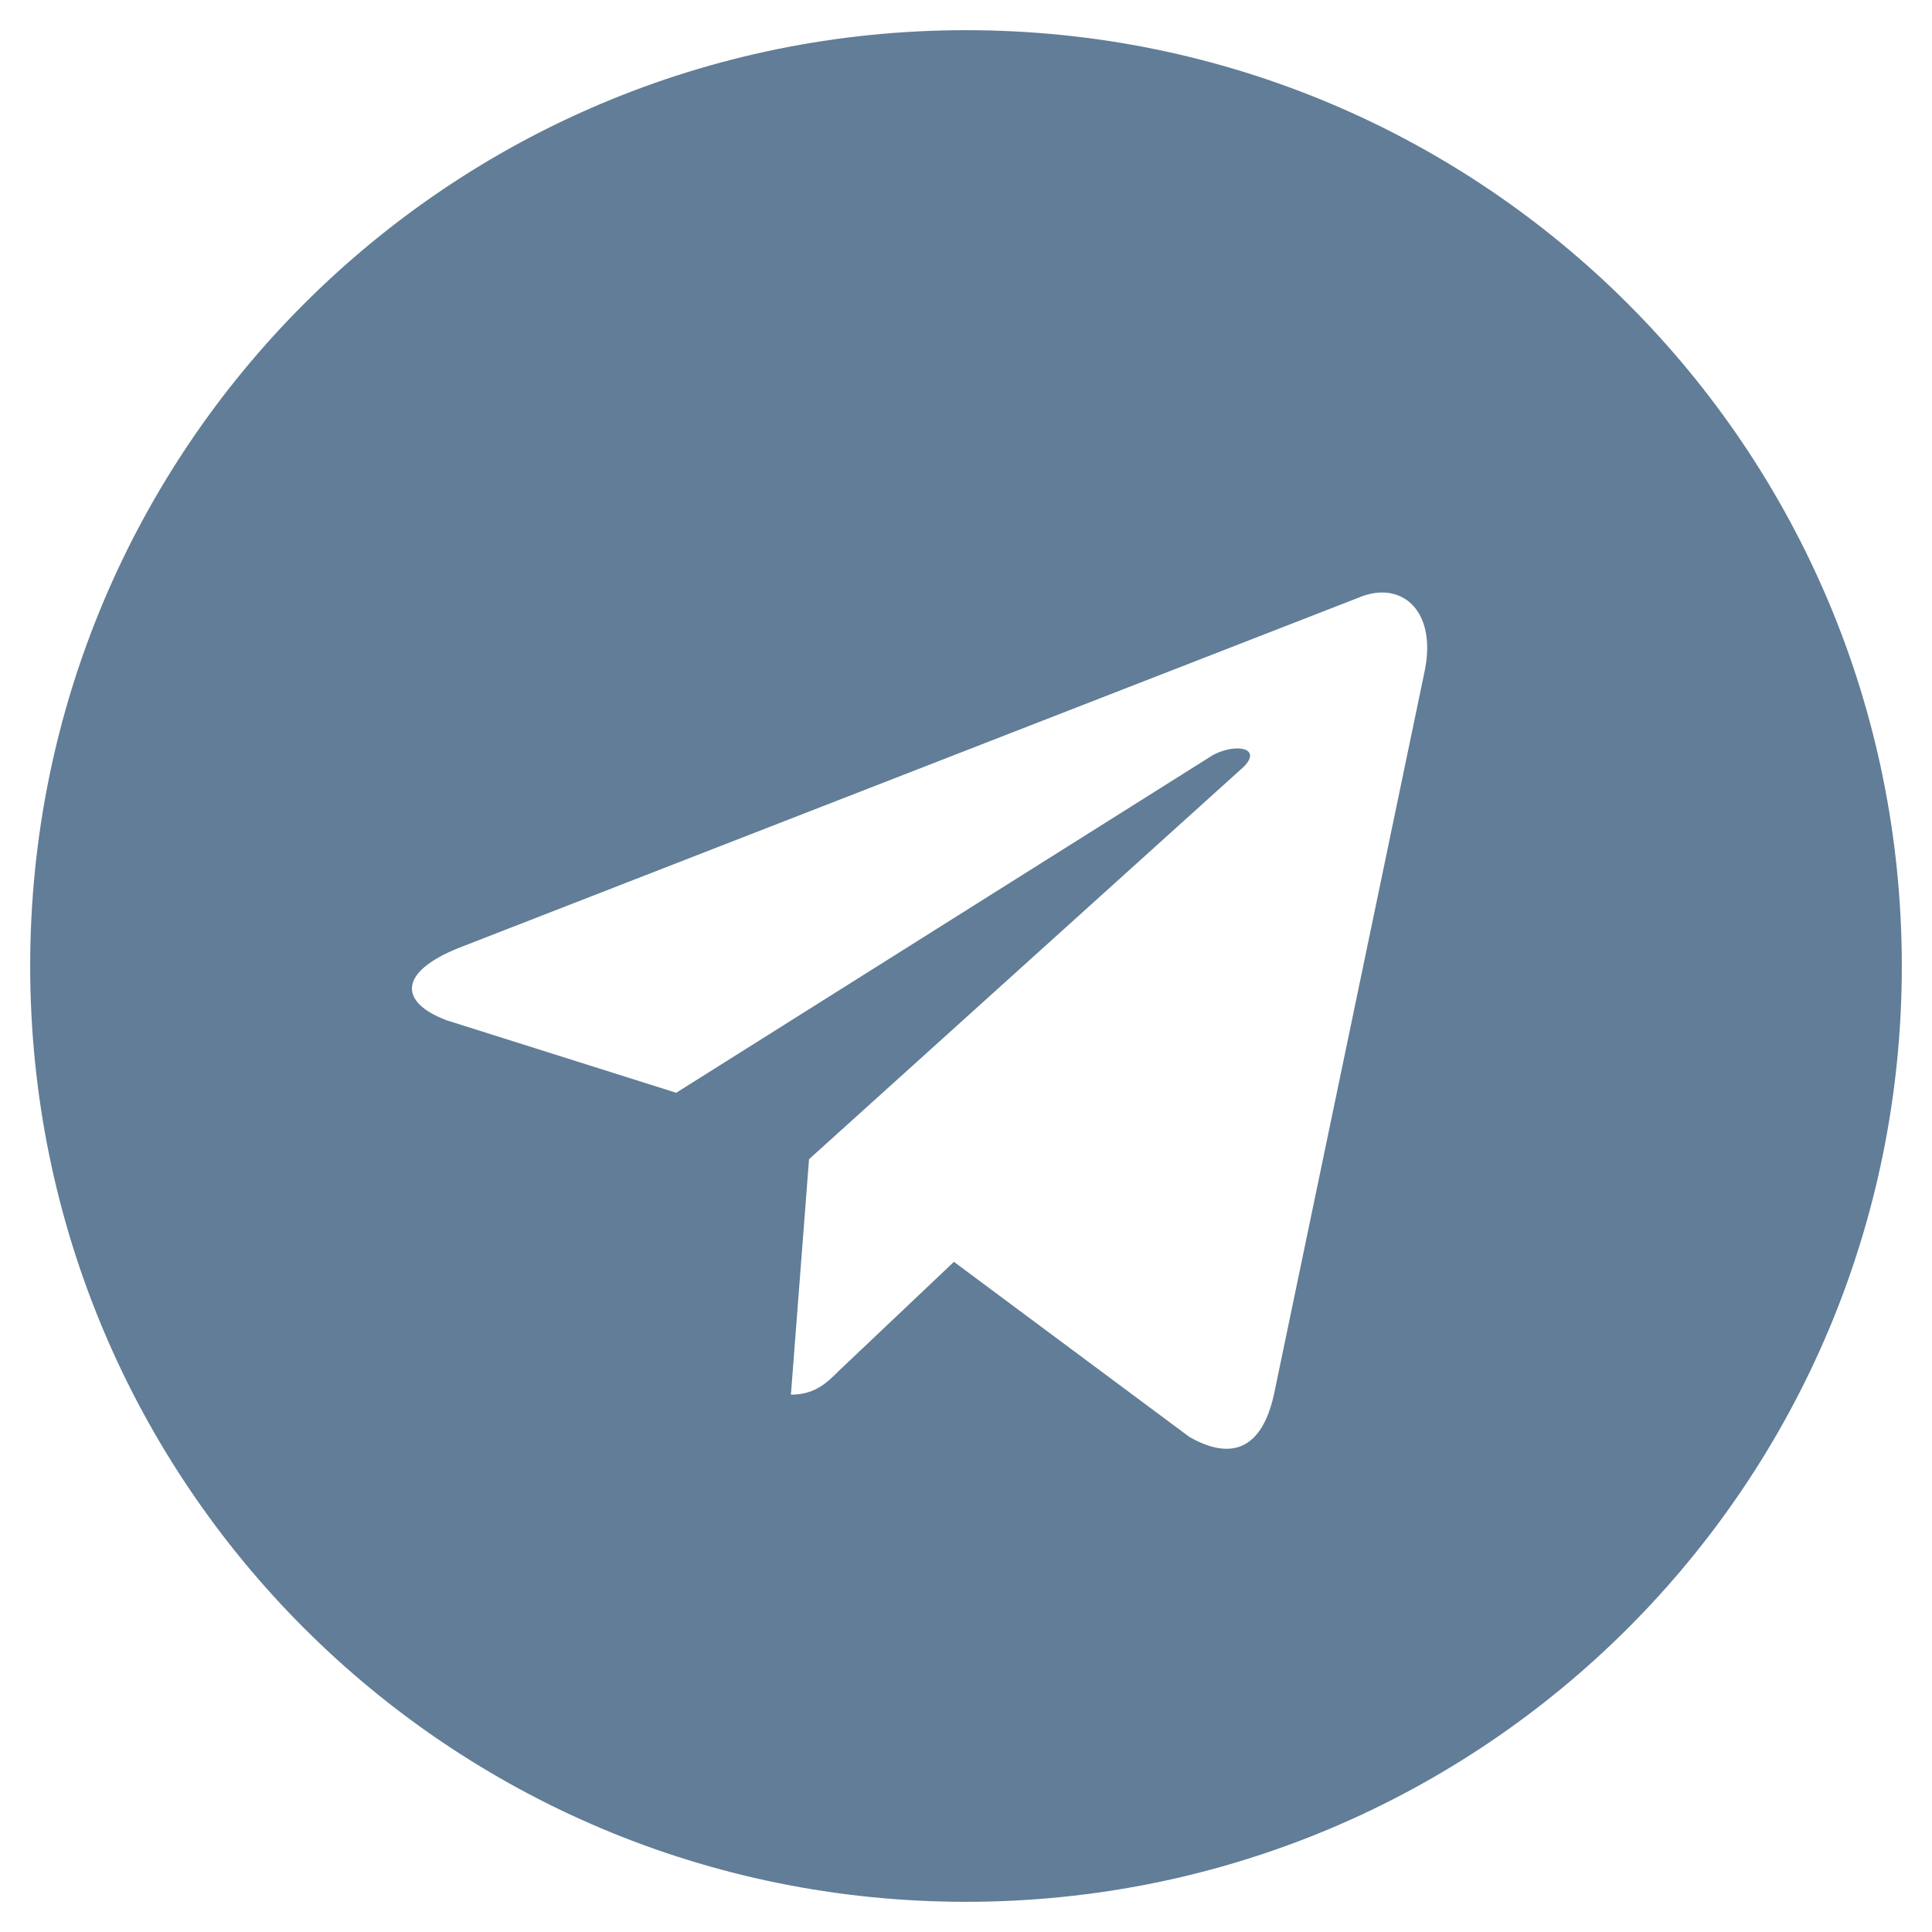
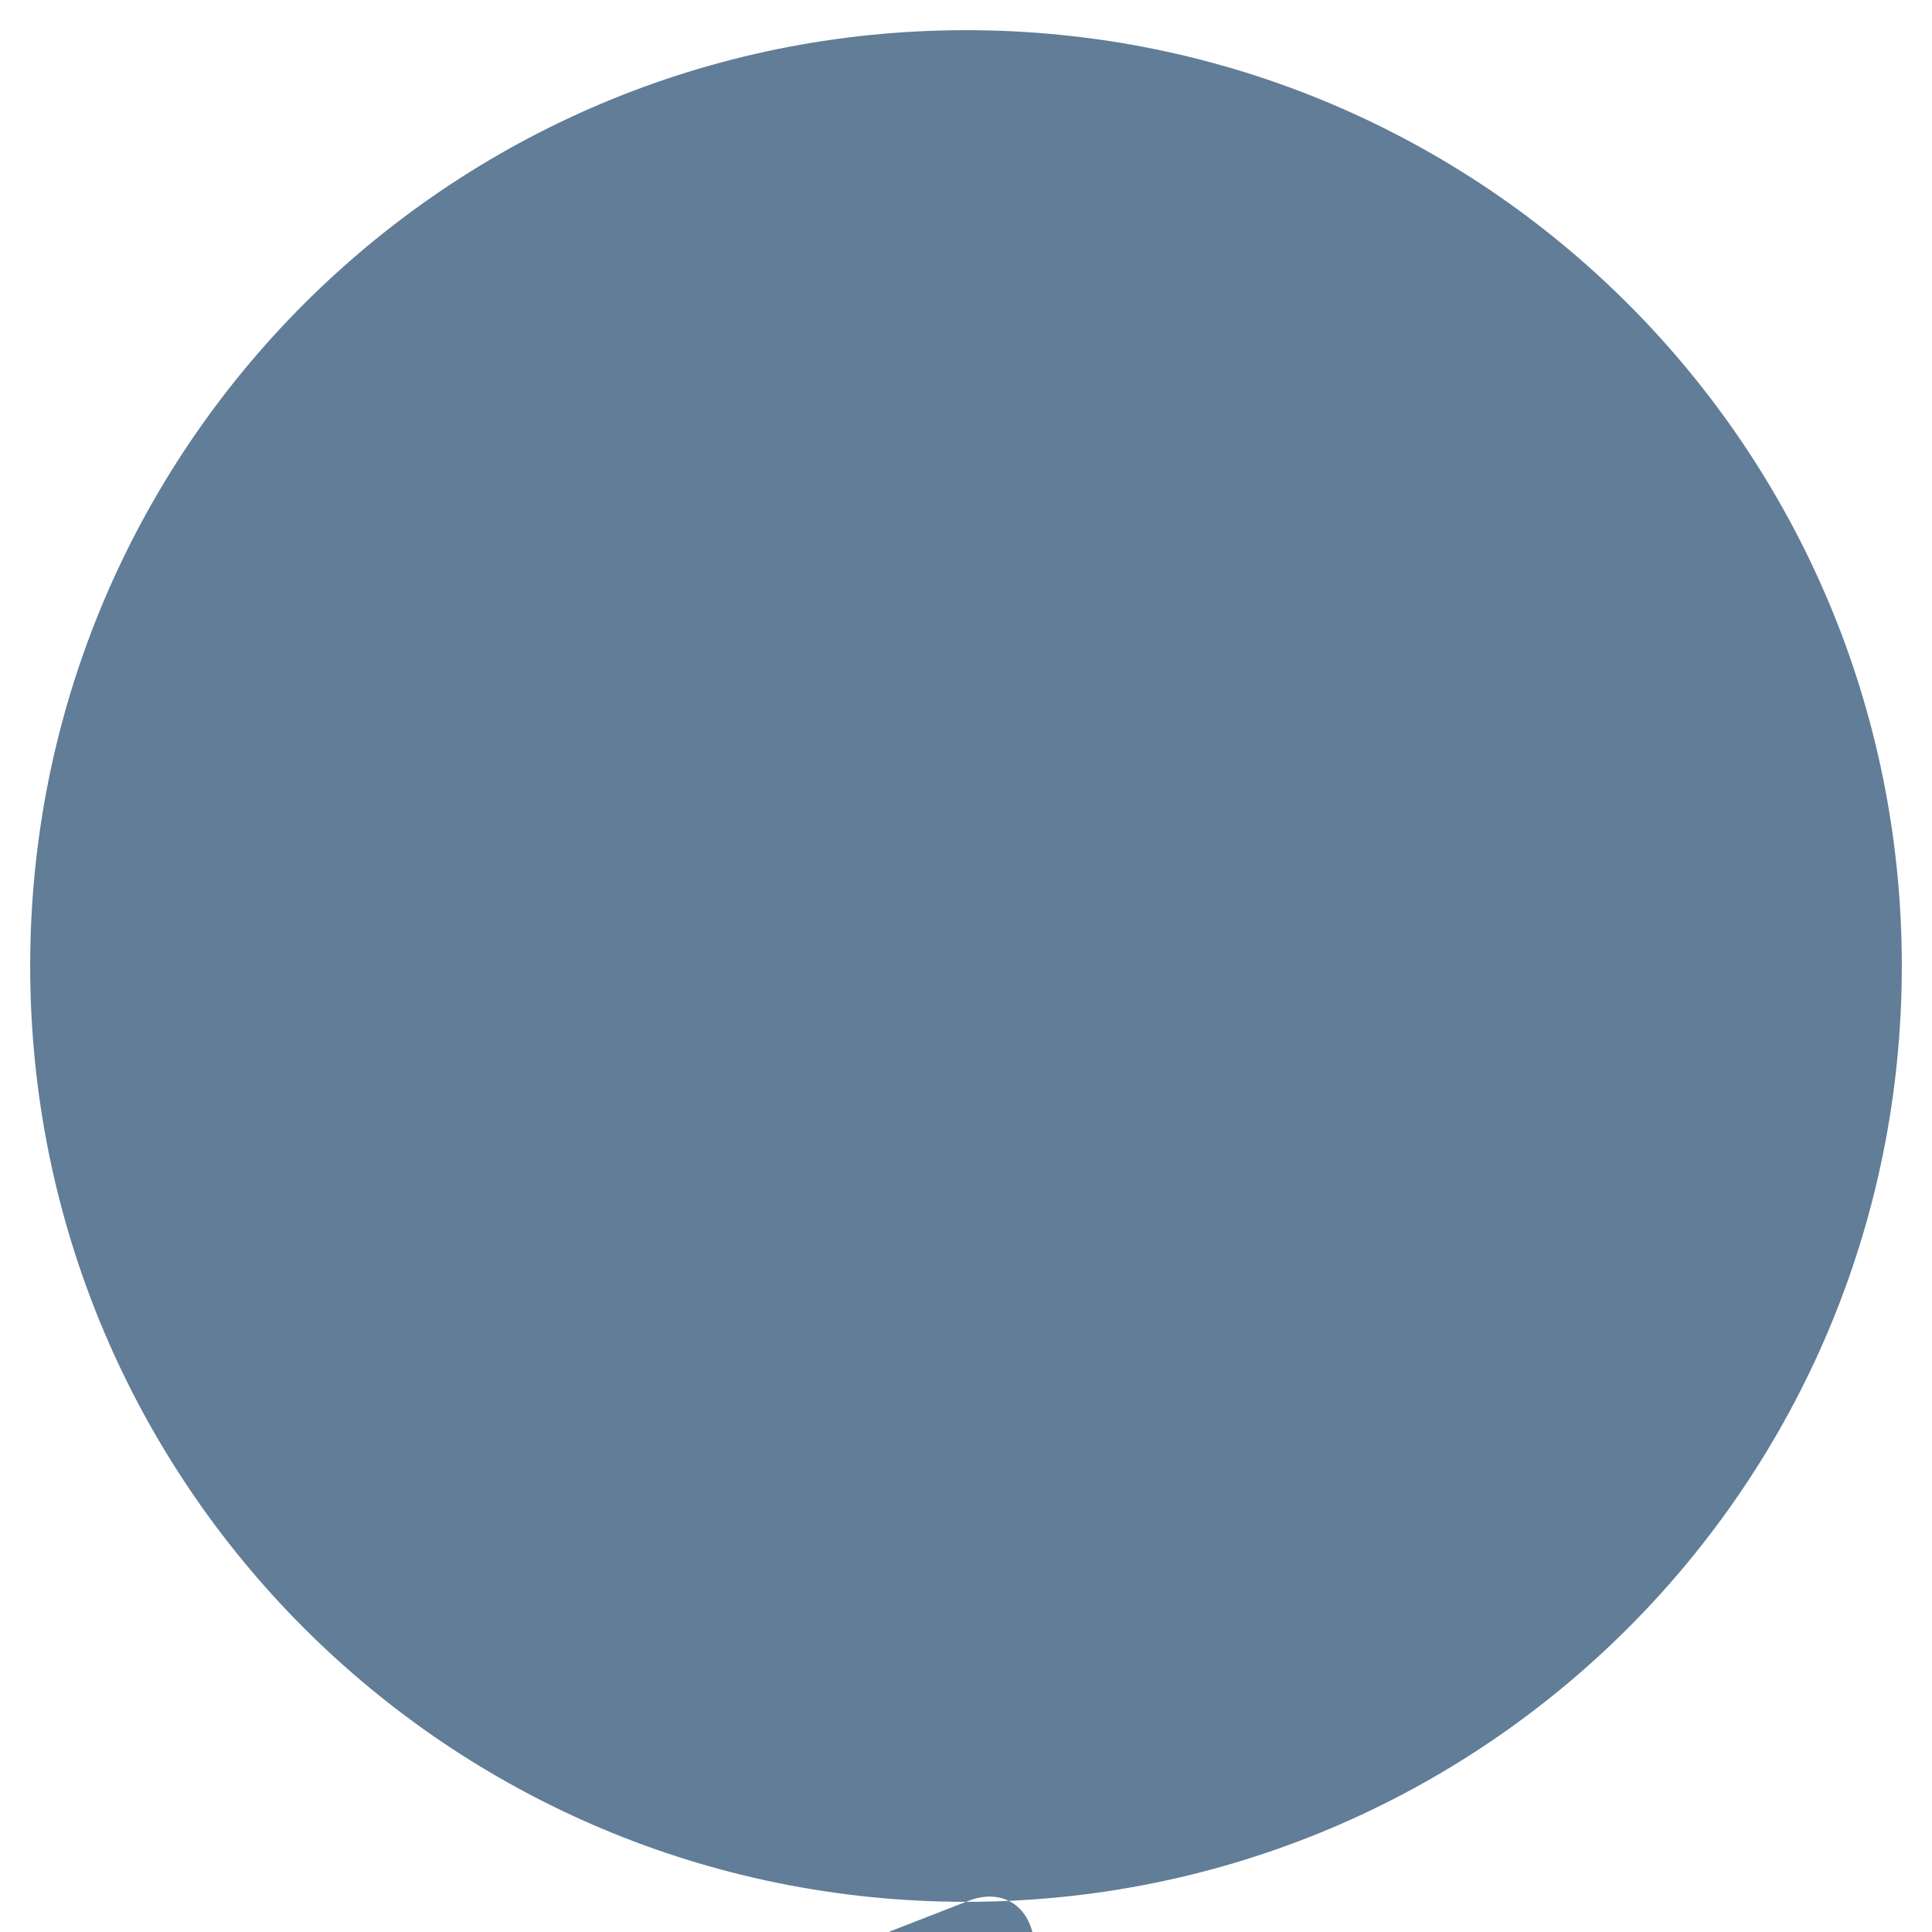
<svg xmlns="http://www.w3.org/2000/svg" version="1.2" viewBox="0 0 256 256" width="256" height="256">
  <title>cib-telegram-svg</title>
  <style>
		.s0 { fill: #617d97 } 
	</style>
-   <path id="Layer" fill-rule="evenodd" class="s0" d="m128 252c-68.6 0-124-55.4-124-124 0-68.6 55.4-124 124-124 68.6 0 124 55.4 124 124 0 68.6-55.4 124-124 124zm52-172.8l-119.2 46.4c-8 3.2-8 7.2-1.6 9.6l30.4 9.6 71.2-44.8c3.2-1.6 6.4-0.8 4 1.6l-57.6 52-2.4 31.2c3.2 0 4.8-1.6 6.4-3.2l15.2-14.4 31.2 23.2c5.6 3.2 9.6 1.6 11.2-5.6l20-96c1.6-8-3.2-12-8.8-9.6z" />
+   <path id="Layer" fill-rule="evenodd" class="s0" d="m128 252c-68.6 0-124-55.4-124-124 0-68.6 55.4-124 124-124 68.6 0 124 55.4 124 124 0 68.6-55.4 124-124 124zl-119.2 46.4c-8 3.2-8 7.2-1.6 9.6l30.4 9.6 71.2-44.8c3.2-1.6 6.4-0.8 4 1.6l-57.6 52-2.4 31.2c3.2 0 4.8-1.6 6.4-3.2l15.2-14.4 31.2 23.2c5.6 3.2 9.6 1.6 11.2-5.6l20-96c1.6-8-3.2-12-8.8-9.6z" />
</svg>